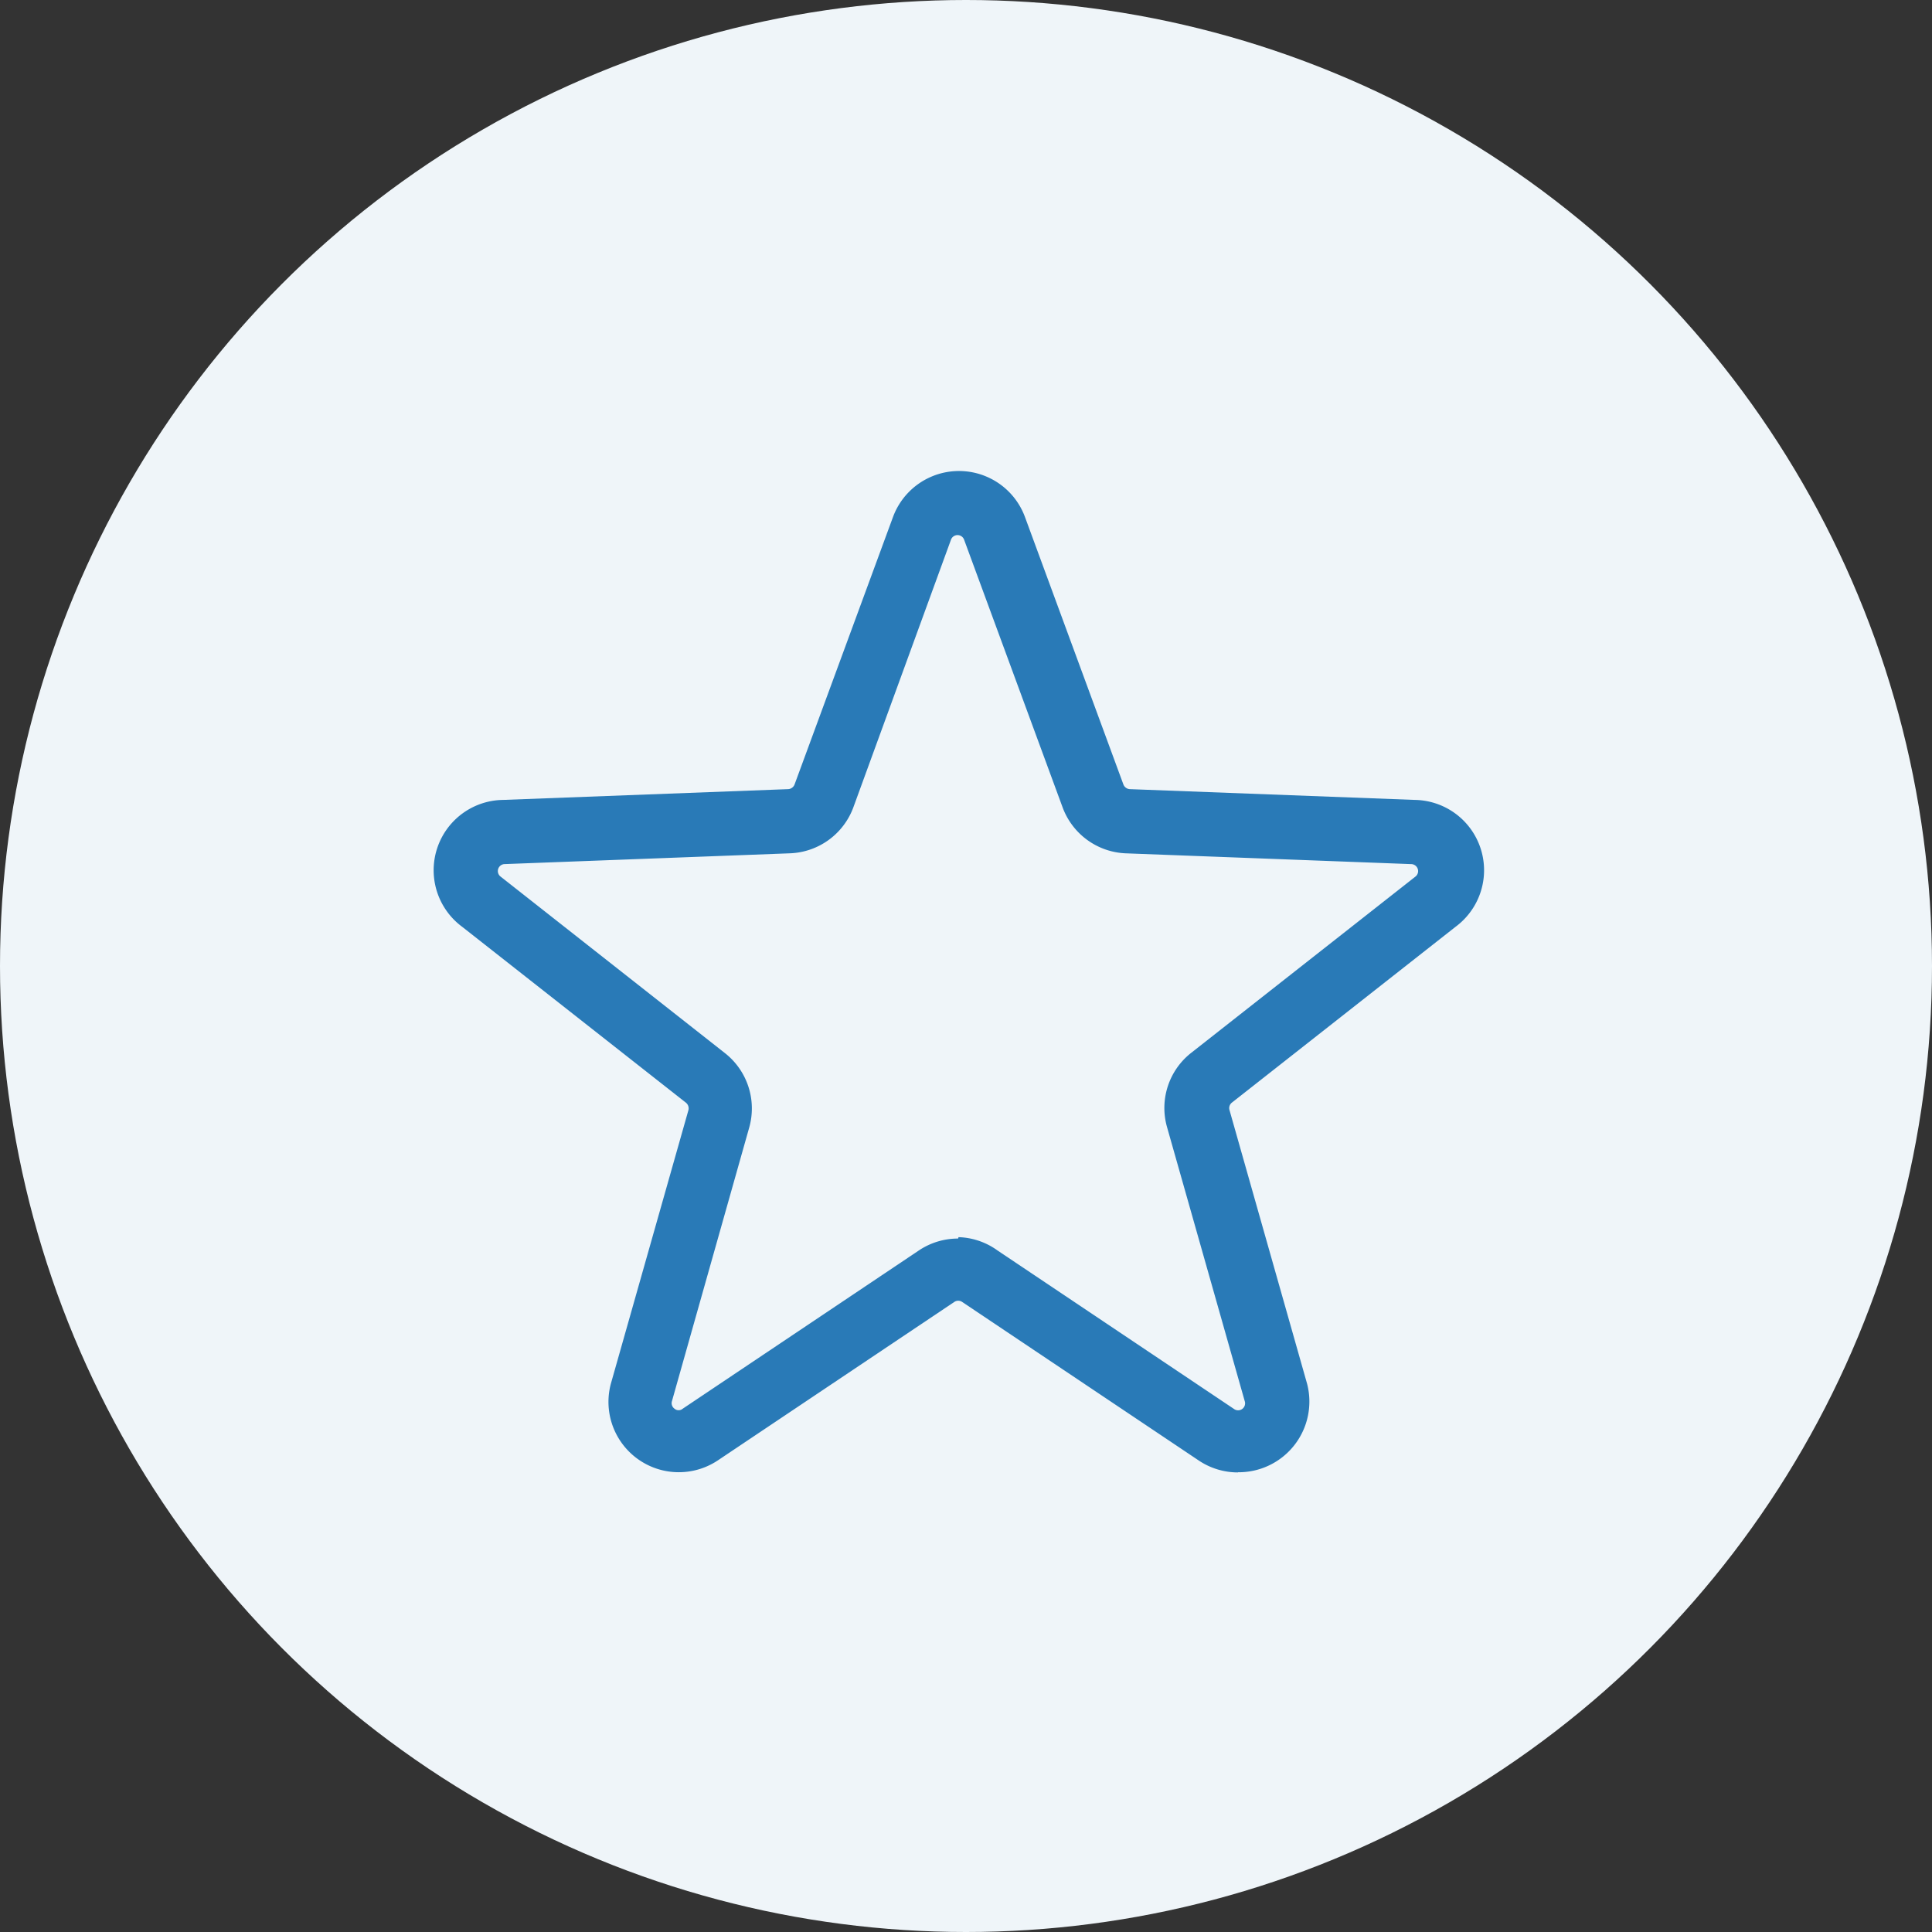
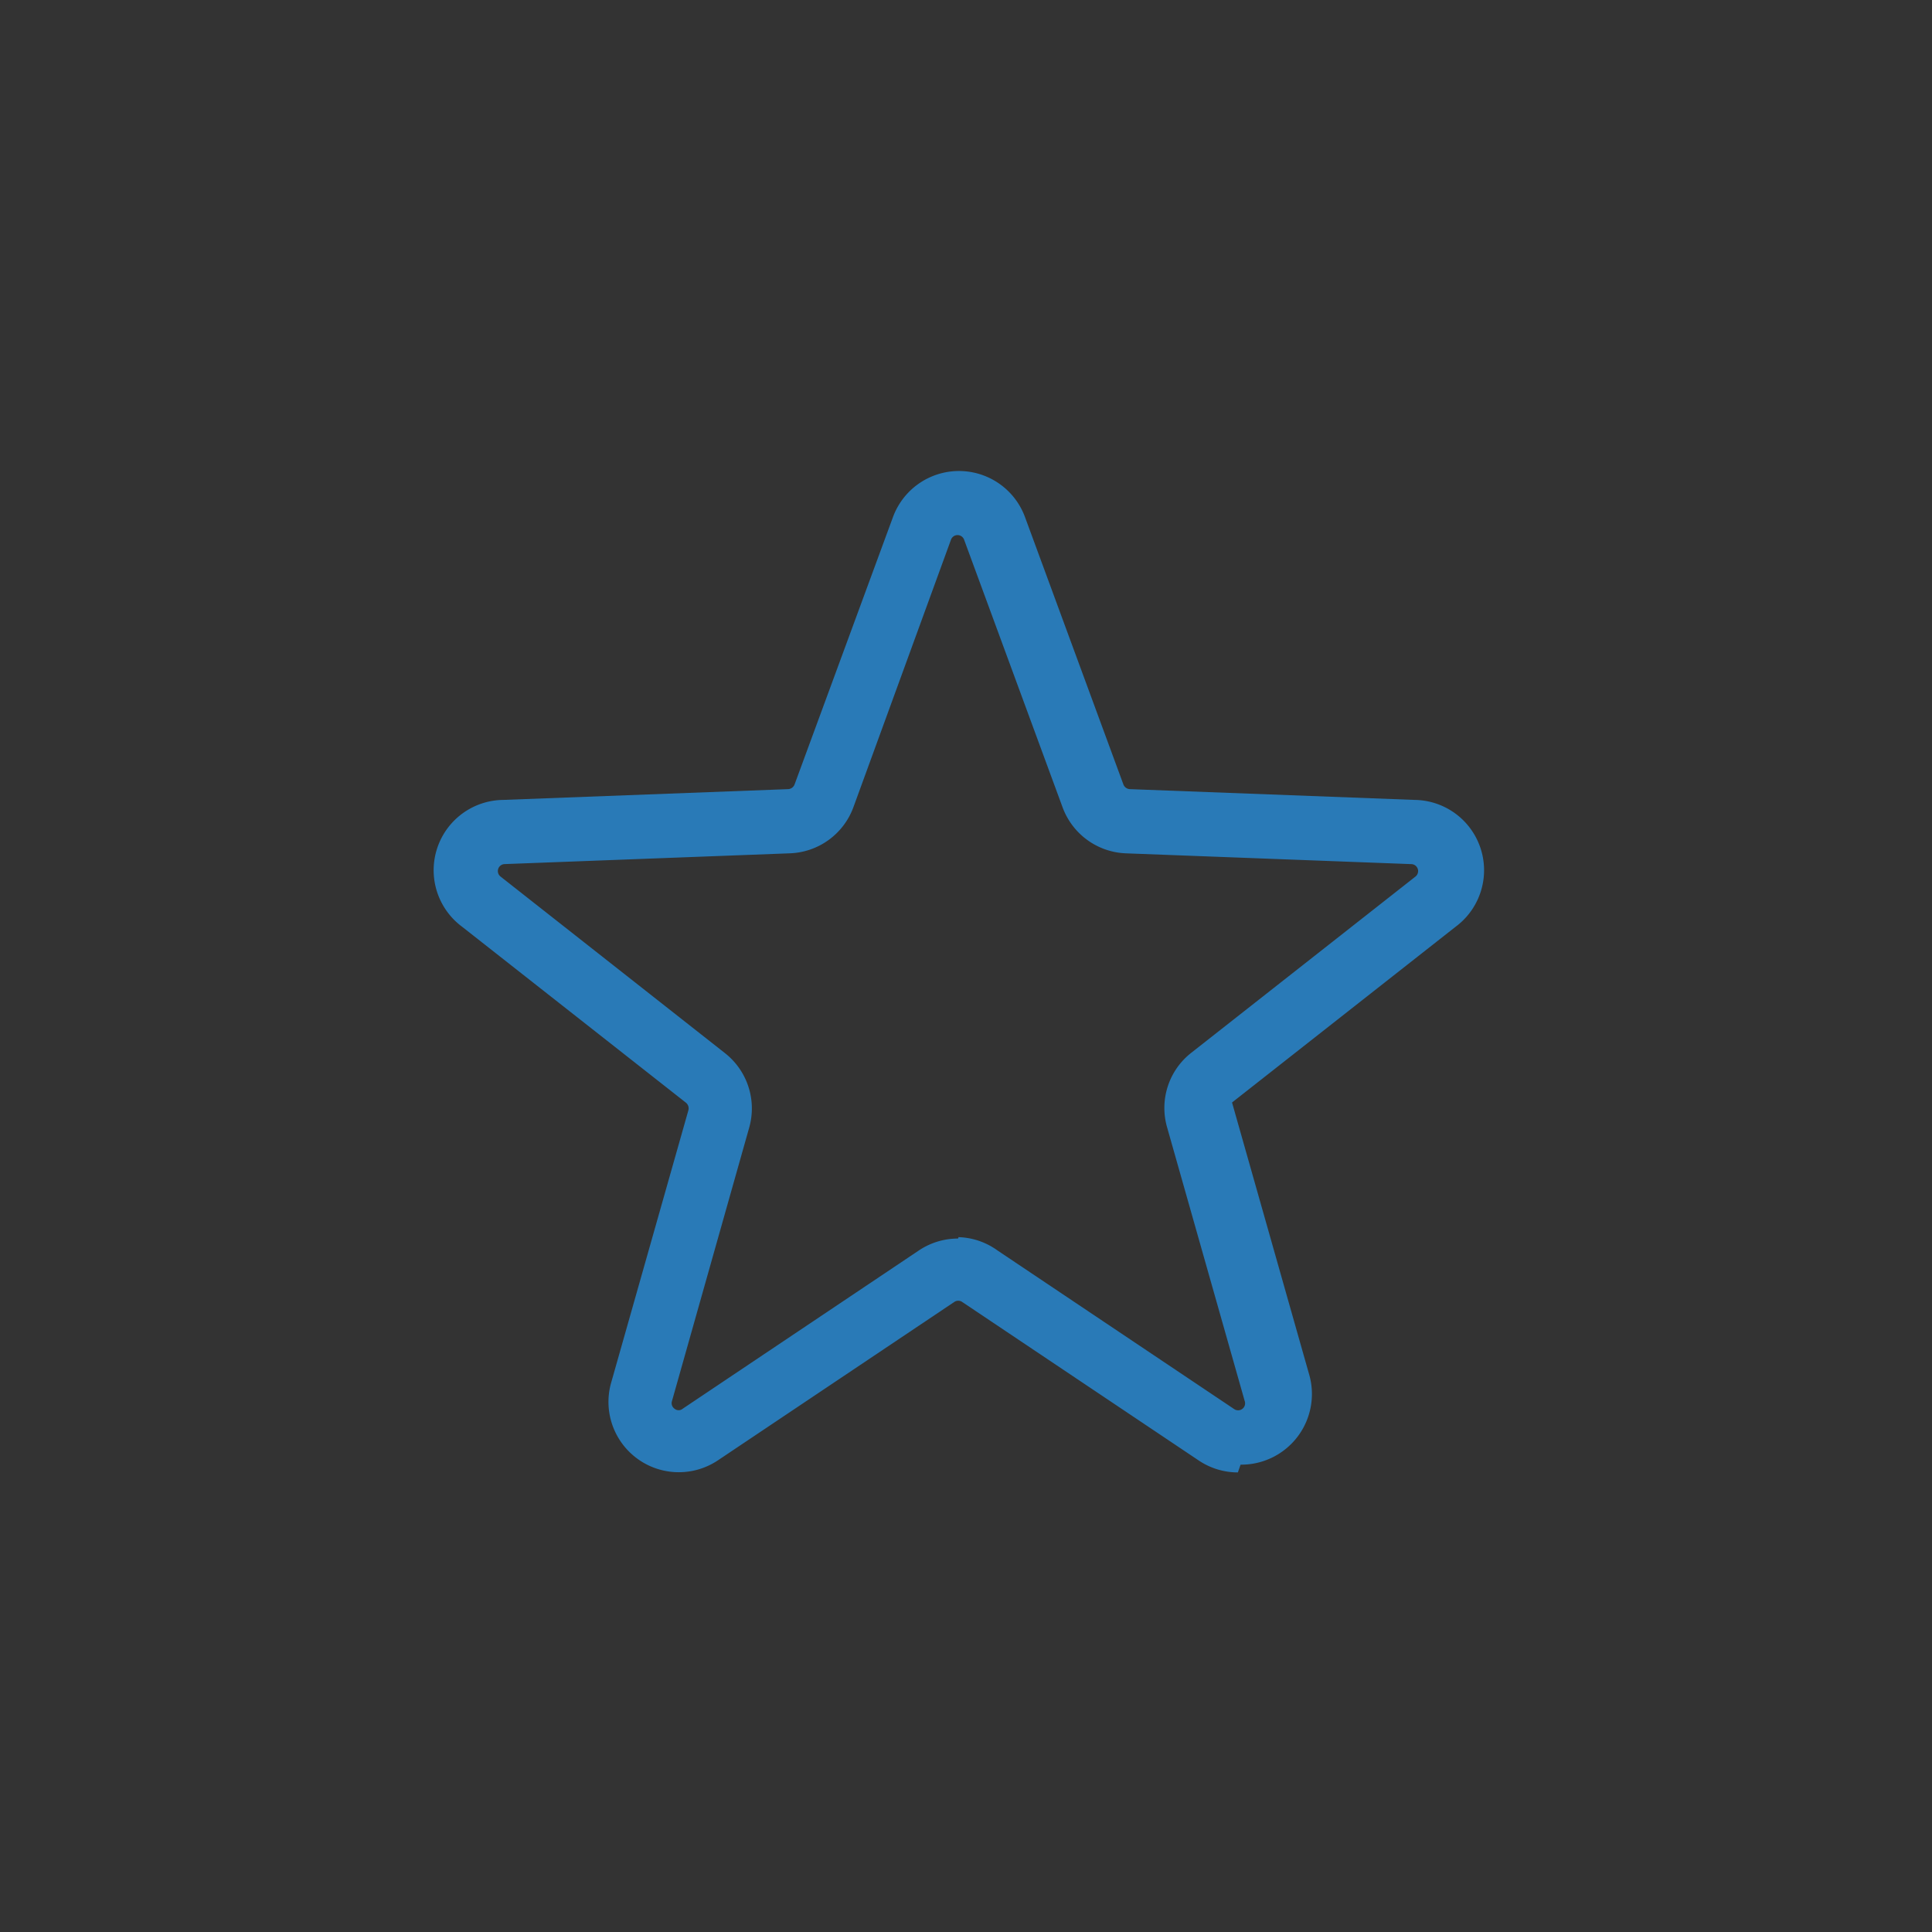
<svg xmlns="http://www.w3.org/2000/svg" viewBox="0 0 57 57" height="57" width="57">
  <rect x="0" y="0" width="57" height="57" fill="#333333" stroke="none" />
  <g transform="translate(-3167 385)" data-sanitized-data-name="Group 508" data-name="Group 508" id="Group_508">
-     <circle fill="#eff5f9" transform="translate(3167 -385)" r="28.5" cy="28.5" cx="28.5" data-sanitized-data-name="Ellipse 82" data-name="Ellipse 82" id="Ellipse_82" />
    <g transform="translate(3177.38 -374.3)" id="star-line">
-       <path fill="#297ab7" transform="translate(0 0)" d="M26.141,32.741a2.075,2.075,0,0,1-1.159-.355l-6.974-4.674a.206.206,0,0,0-.234,0L10.8,32.385a2.075,2.075,0,0,1-3.16-2.253l2.29-8.077a.215.215,0,0,0-.075-.224l-6.6-5.188A2.075,2.075,0,0,1,4.463,12.9l8.413-.318a.215.215,0,0,0,.187-.14l2.9-7.88a2.075,2.075,0,0,1,3.9,0l2.9,7.88a.215.215,0,0,0,.187.14l8.413.318a2.075,2.075,0,0,1,1.206,3.739l-6.6,5.188a.206.206,0,0,0-.075.224l2.29,8.077a2.085,2.085,0,0,1-2.038,2.608ZM17.9,25.8a2.066,2.066,0,0,1,1.15.393l6.974,4.674a.206.206,0,0,0,.318-.234l-2.29-8.077a2.066,2.066,0,0,1,.72-2.2l6.6-5.188a.206.206,0,0,0-.122-.374l-8.413-.318a2.075,2.075,0,0,1-1.87-1.365l-2.9-7.88a.206.206,0,0,0-.393,0L14.8,13.11a2.075,2.075,0,0,1-1.87,1.365l-8.413.318a.206.206,0,0,0-.122.374l6.609,5.2a2.075,2.075,0,0,1,.72,2.2L9.445,30.637a.2.2,0,0,0,.075.224.187.187,0,0,0,.243,0l6.974-4.674a2.075,2.075,0,0,1,1.15-.346Z" data-sanitized-data-name="Path 497" data-name="Path 497" id="Path_497" />
+       <path fill="#297ab7" transform="translate(0 0)" d="M26.141,32.741a2.075,2.075,0,0,1-1.159-.355l-6.974-4.674a.206.206,0,0,0-.234,0L10.8,32.385a2.075,2.075,0,0,1-3.16-2.253l2.29-8.077a.215.215,0,0,0-.075-.224l-6.6-5.188A2.075,2.075,0,0,1,4.463,12.9l8.413-.318a.215.215,0,0,0,.187-.14l2.9-7.88a2.075,2.075,0,0,1,3.9,0l2.9,7.88a.215.215,0,0,0,.187.14l8.413.318a2.075,2.075,0,0,1,1.206,3.739l-6.6,5.188l2.29,8.077a2.085,2.085,0,0,1-2.038,2.608ZM17.9,25.8a2.066,2.066,0,0,1,1.15.393l6.974,4.674a.206.206,0,0,0,.318-.234l-2.29-8.077a2.066,2.066,0,0,1,.72-2.2l6.6-5.188a.206.206,0,0,0-.122-.374l-8.413-.318a2.075,2.075,0,0,1-1.87-1.365l-2.9-7.88a.206.206,0,0,0-.393,0L14.8,13.11a2.075,2.075,0,0,1-1.87,1.365l-8.413.318a.206.206,0,0,0-.122.374l6.609,5.2a2.075,2.075,0,0,1,.72,2.2L9.445,30.637a.2.2,0,0,0,.075.224.187.187,0,0,0,.243,0l6.974-4.674a2.075,2.075,0,0,1,1.15-.346Z" data-sanitized-data-name="Path 497" data-name="Path 497" id="Path_497" />
    </g>
  </g>
</svg>